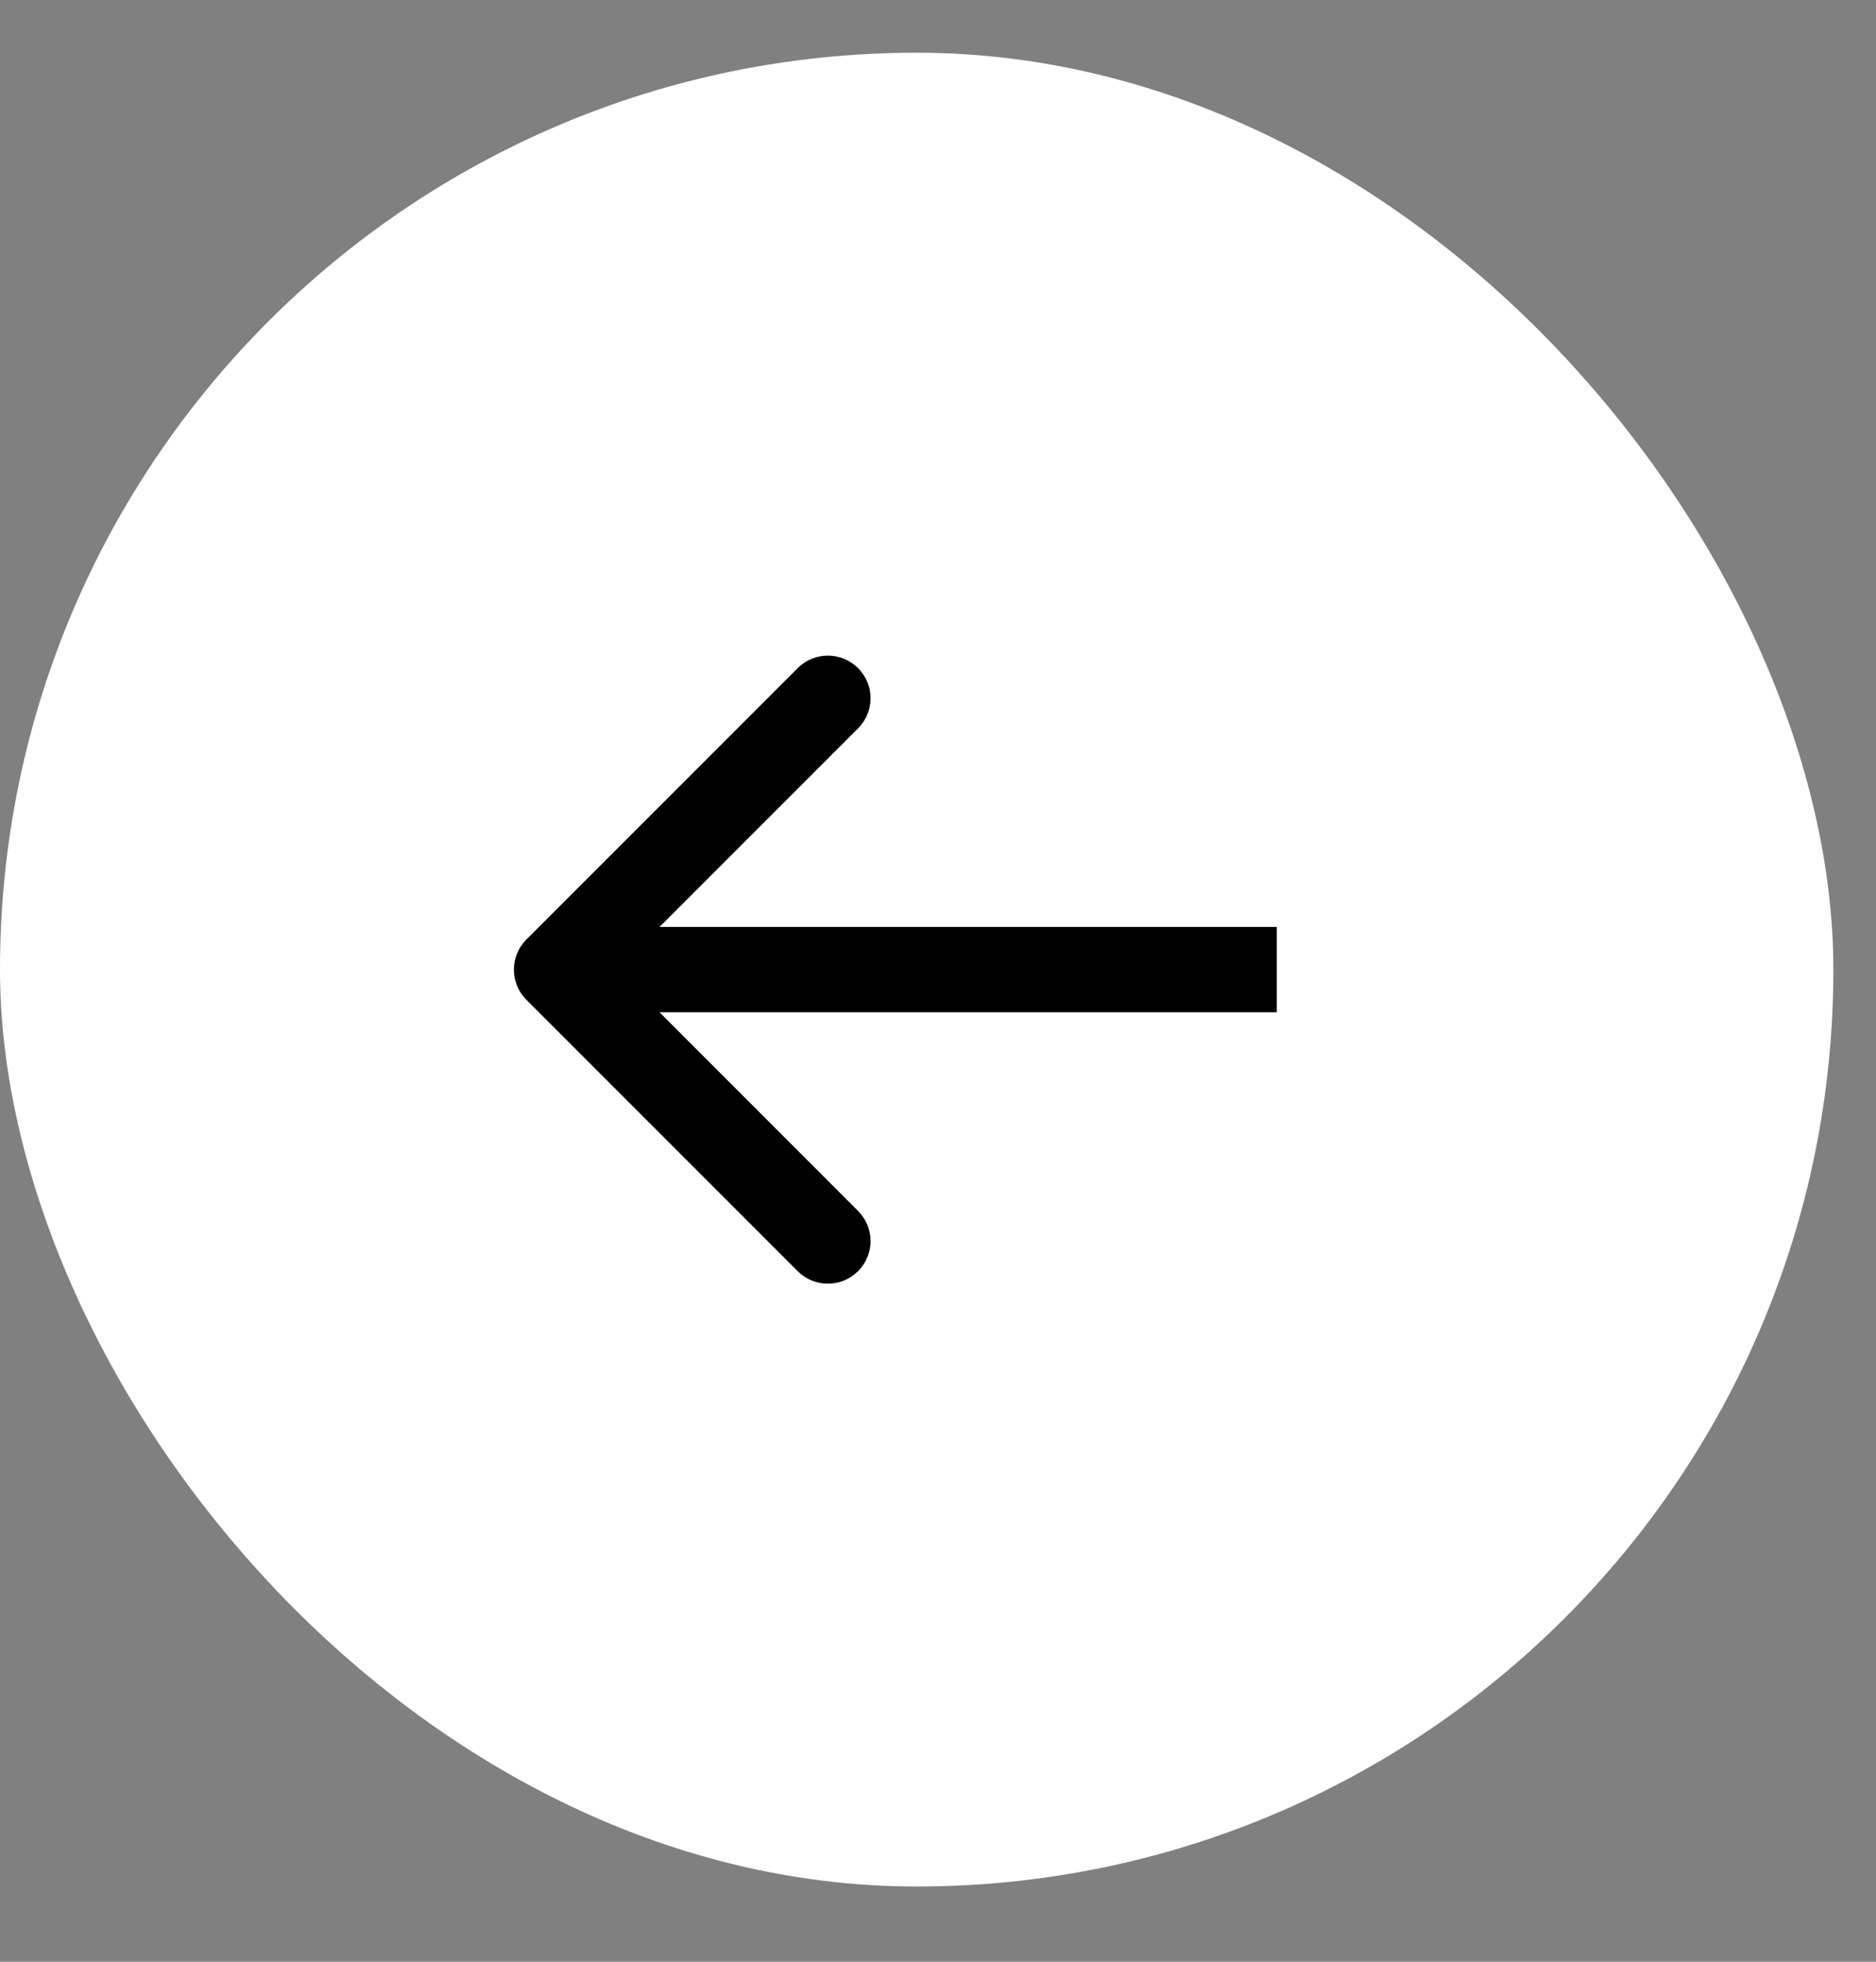
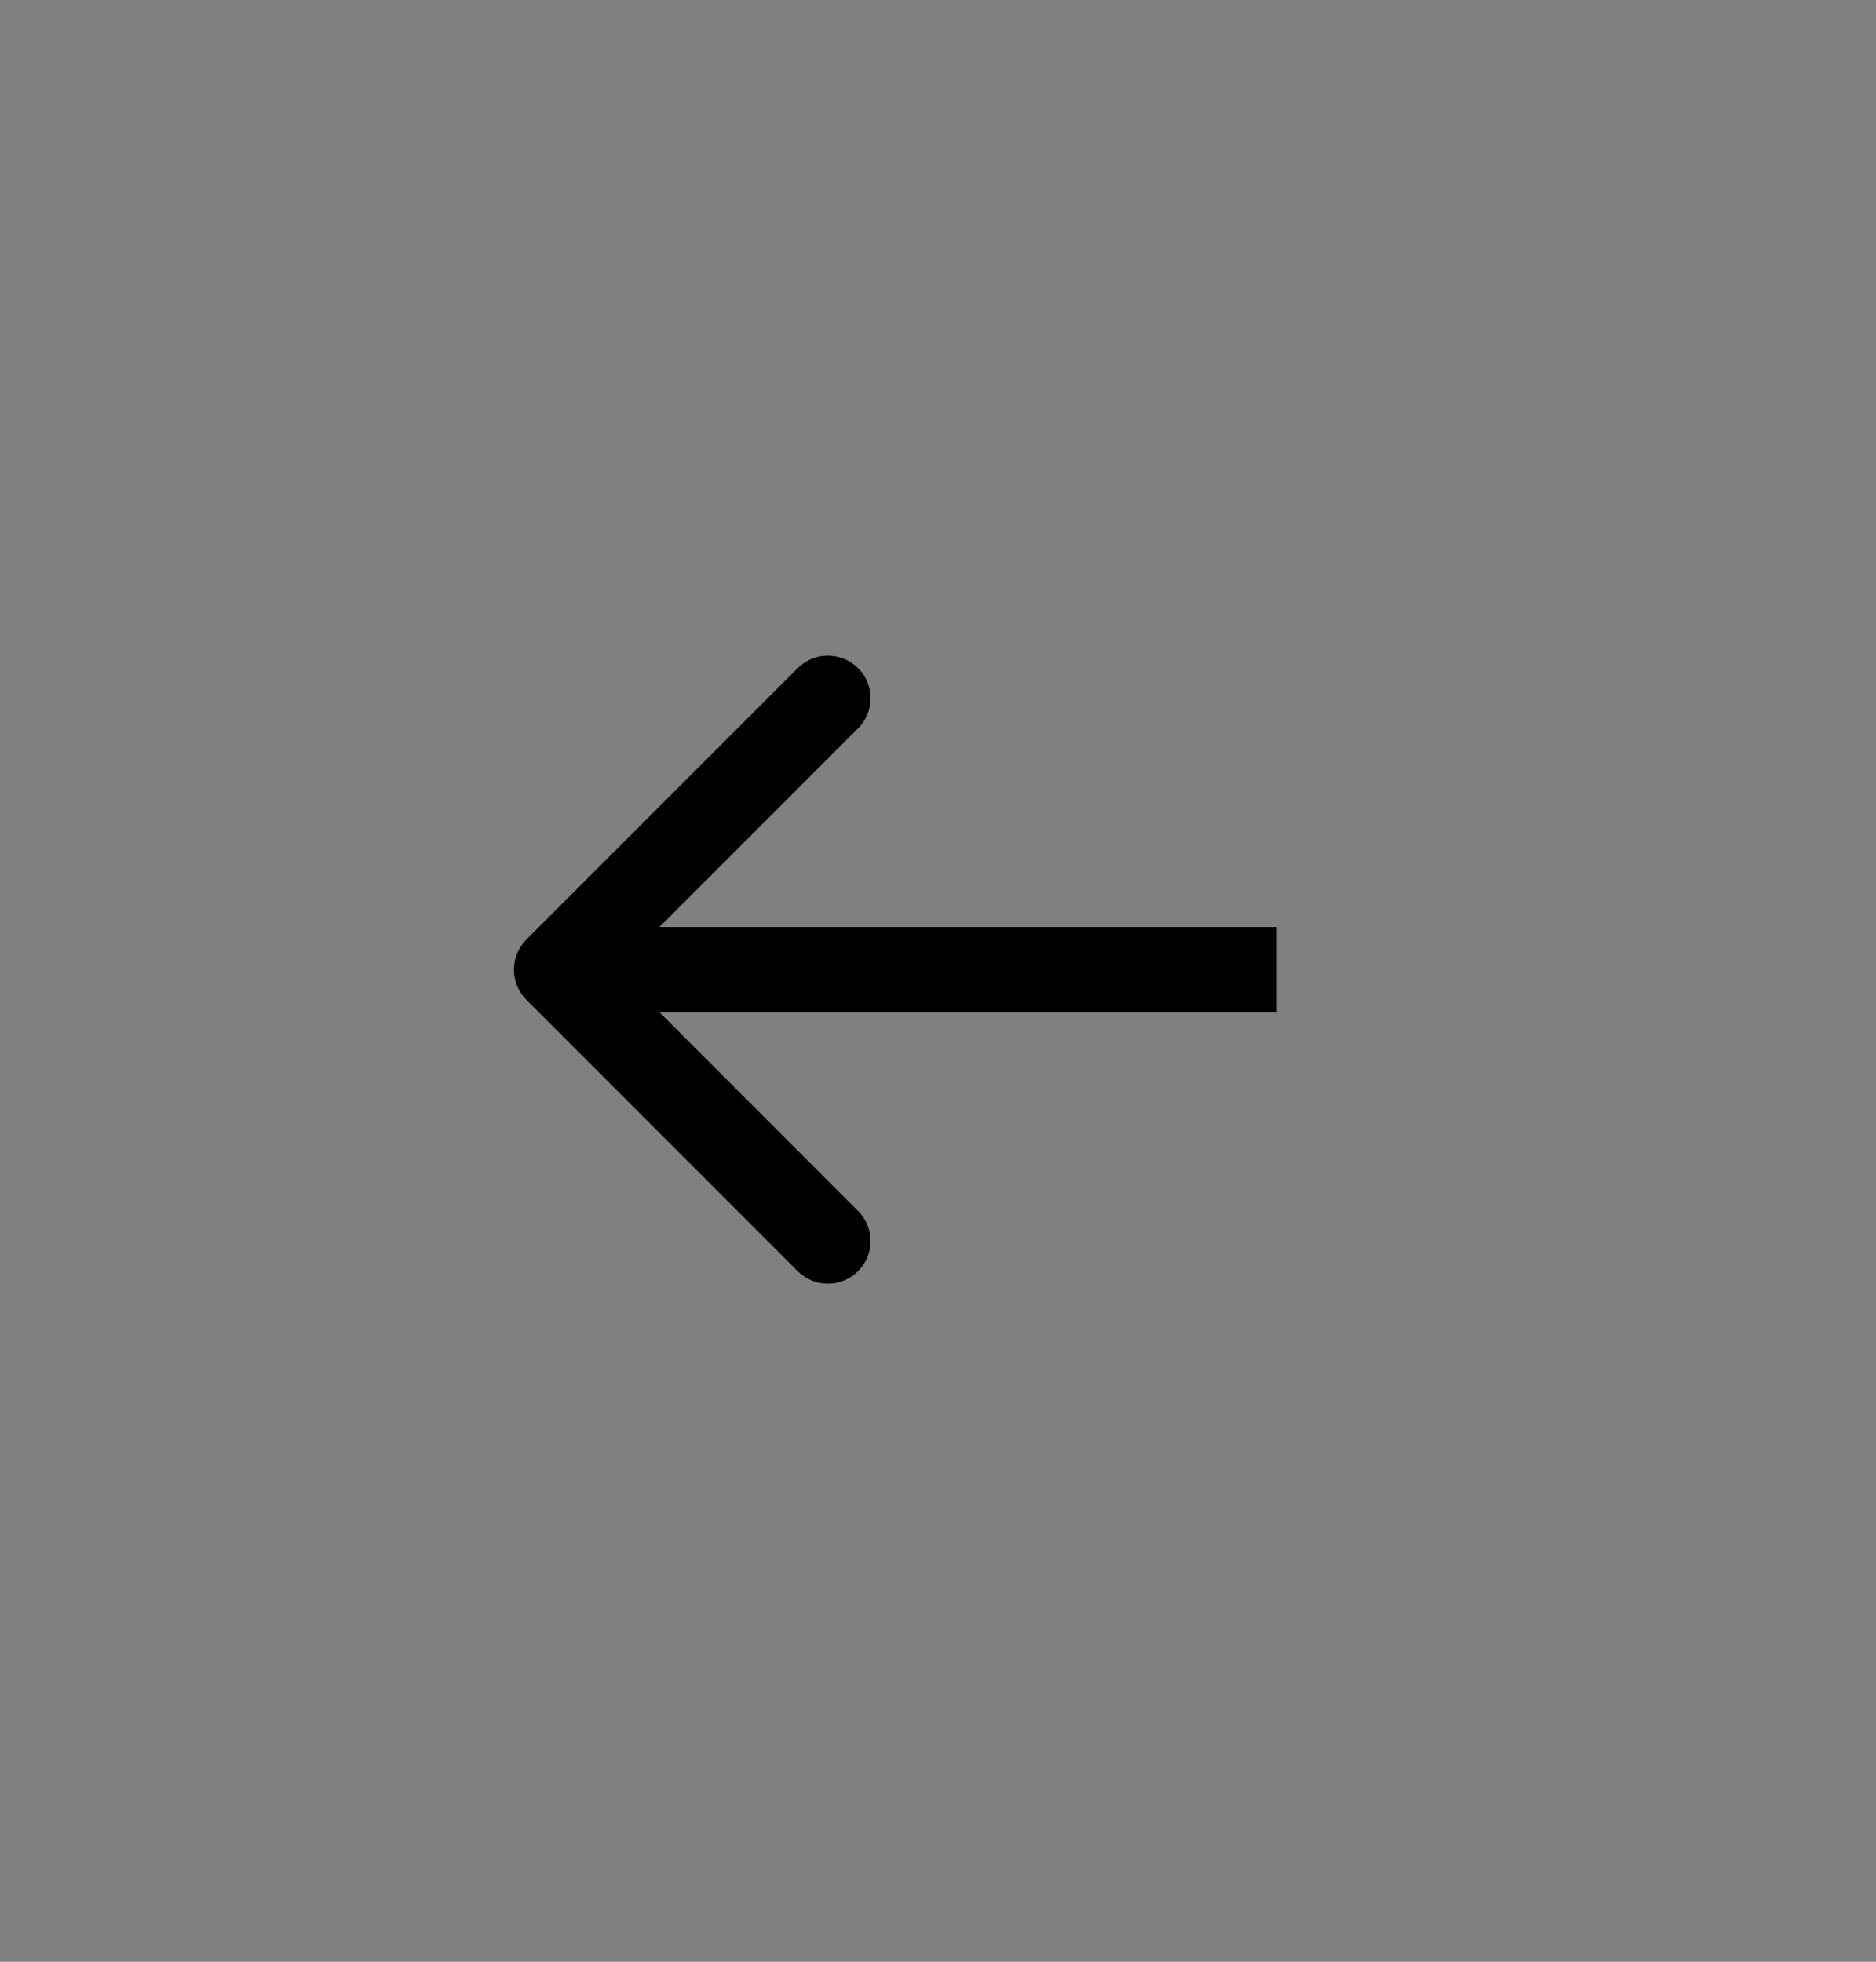
<svg xmlns="http://www.w3.org/2000/svg" width="22" height="23" viewBox="0 0 22 23" fill="none">
  <rect x="0" y="0" width="22" height="23" fill="#808080" stroke="none" />
-   <rect x="21.5" y="22.118" width="21.5" height="21.5" rx="10.75" transform="rotate(180 21.5 22.118)" fill="white" />
  <path d="M6.173 11.015C5.978 11.21 5.978 11.527 6.173 11.722L9.355 14.904C9.55 15.099 9.867 15.099 10.062 14.904C10.258 14.709 10.258 14.392 10.062 14.197L7.234 11.368L10.062 8.54C10.258 8.345 10.258 8.028 10.062 7.833C9.867 7.638 9.55 7.638 9.355 7.833L6.173 11.015ZM14.973 11.368L14.973 10.868L6.527 10.868L6.527 11.368L6.527 11.868L14.973 11.868L14.973 11.368Z" fill="black" />
</svg>